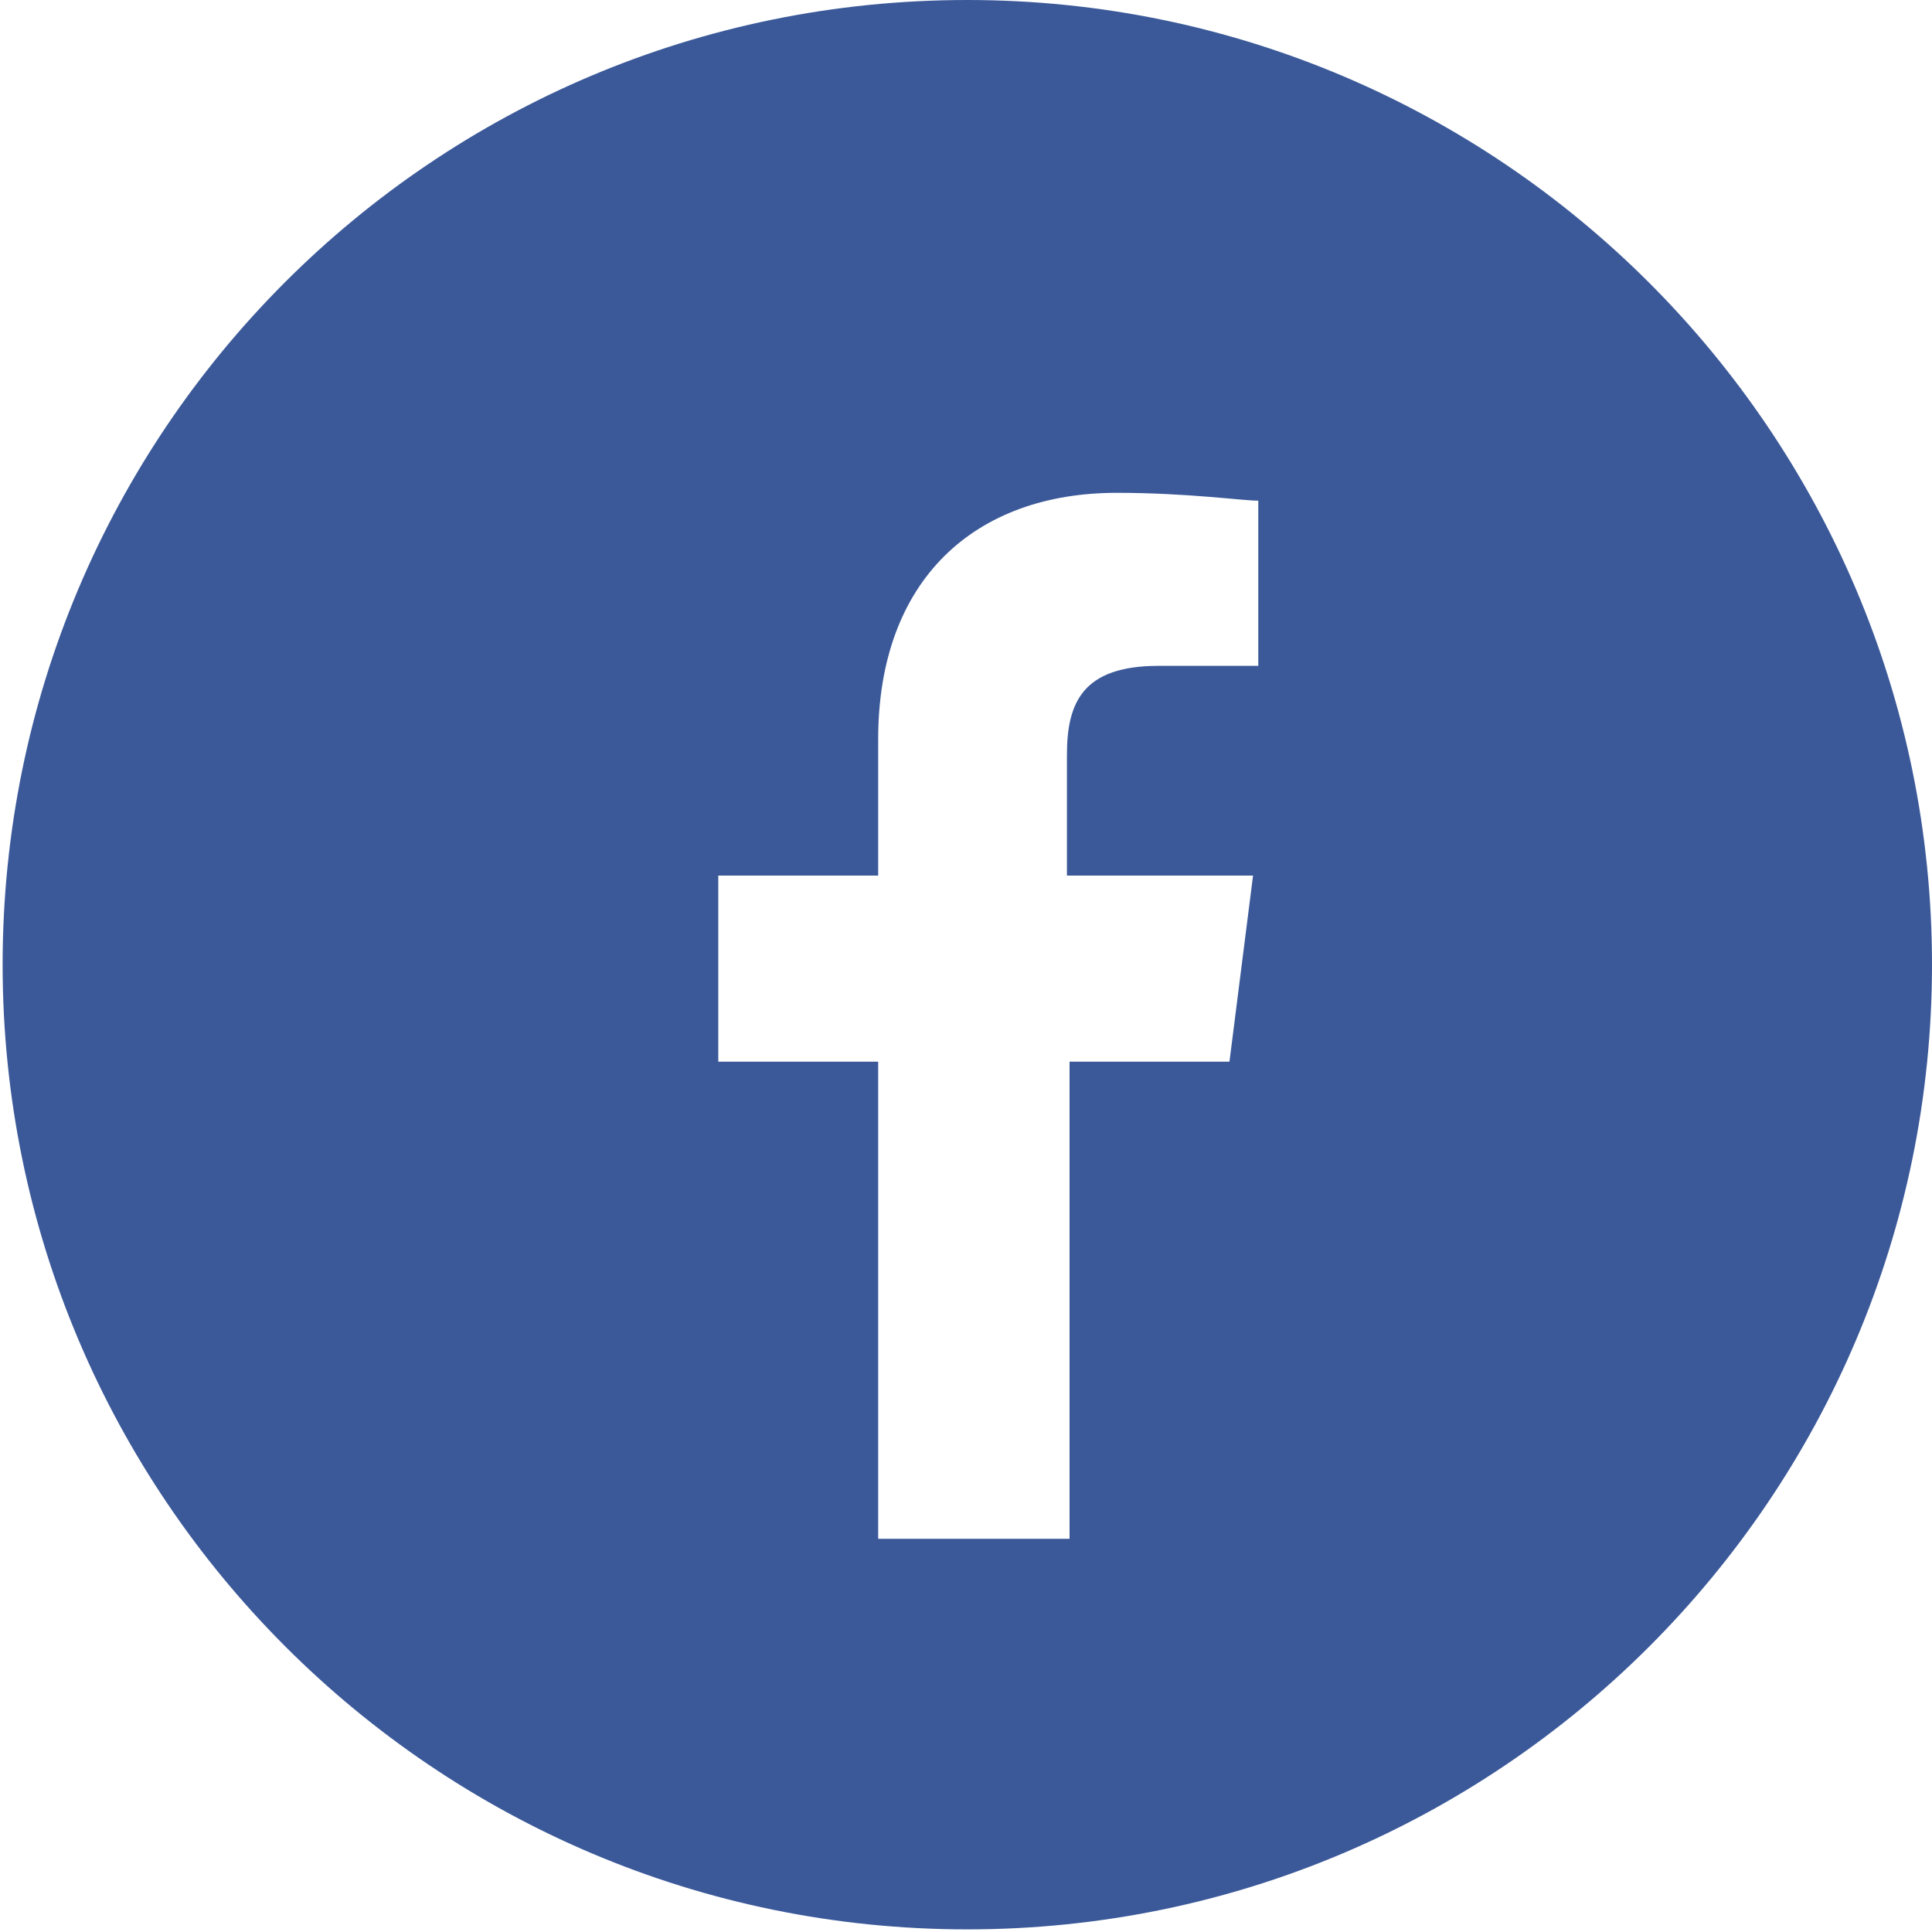
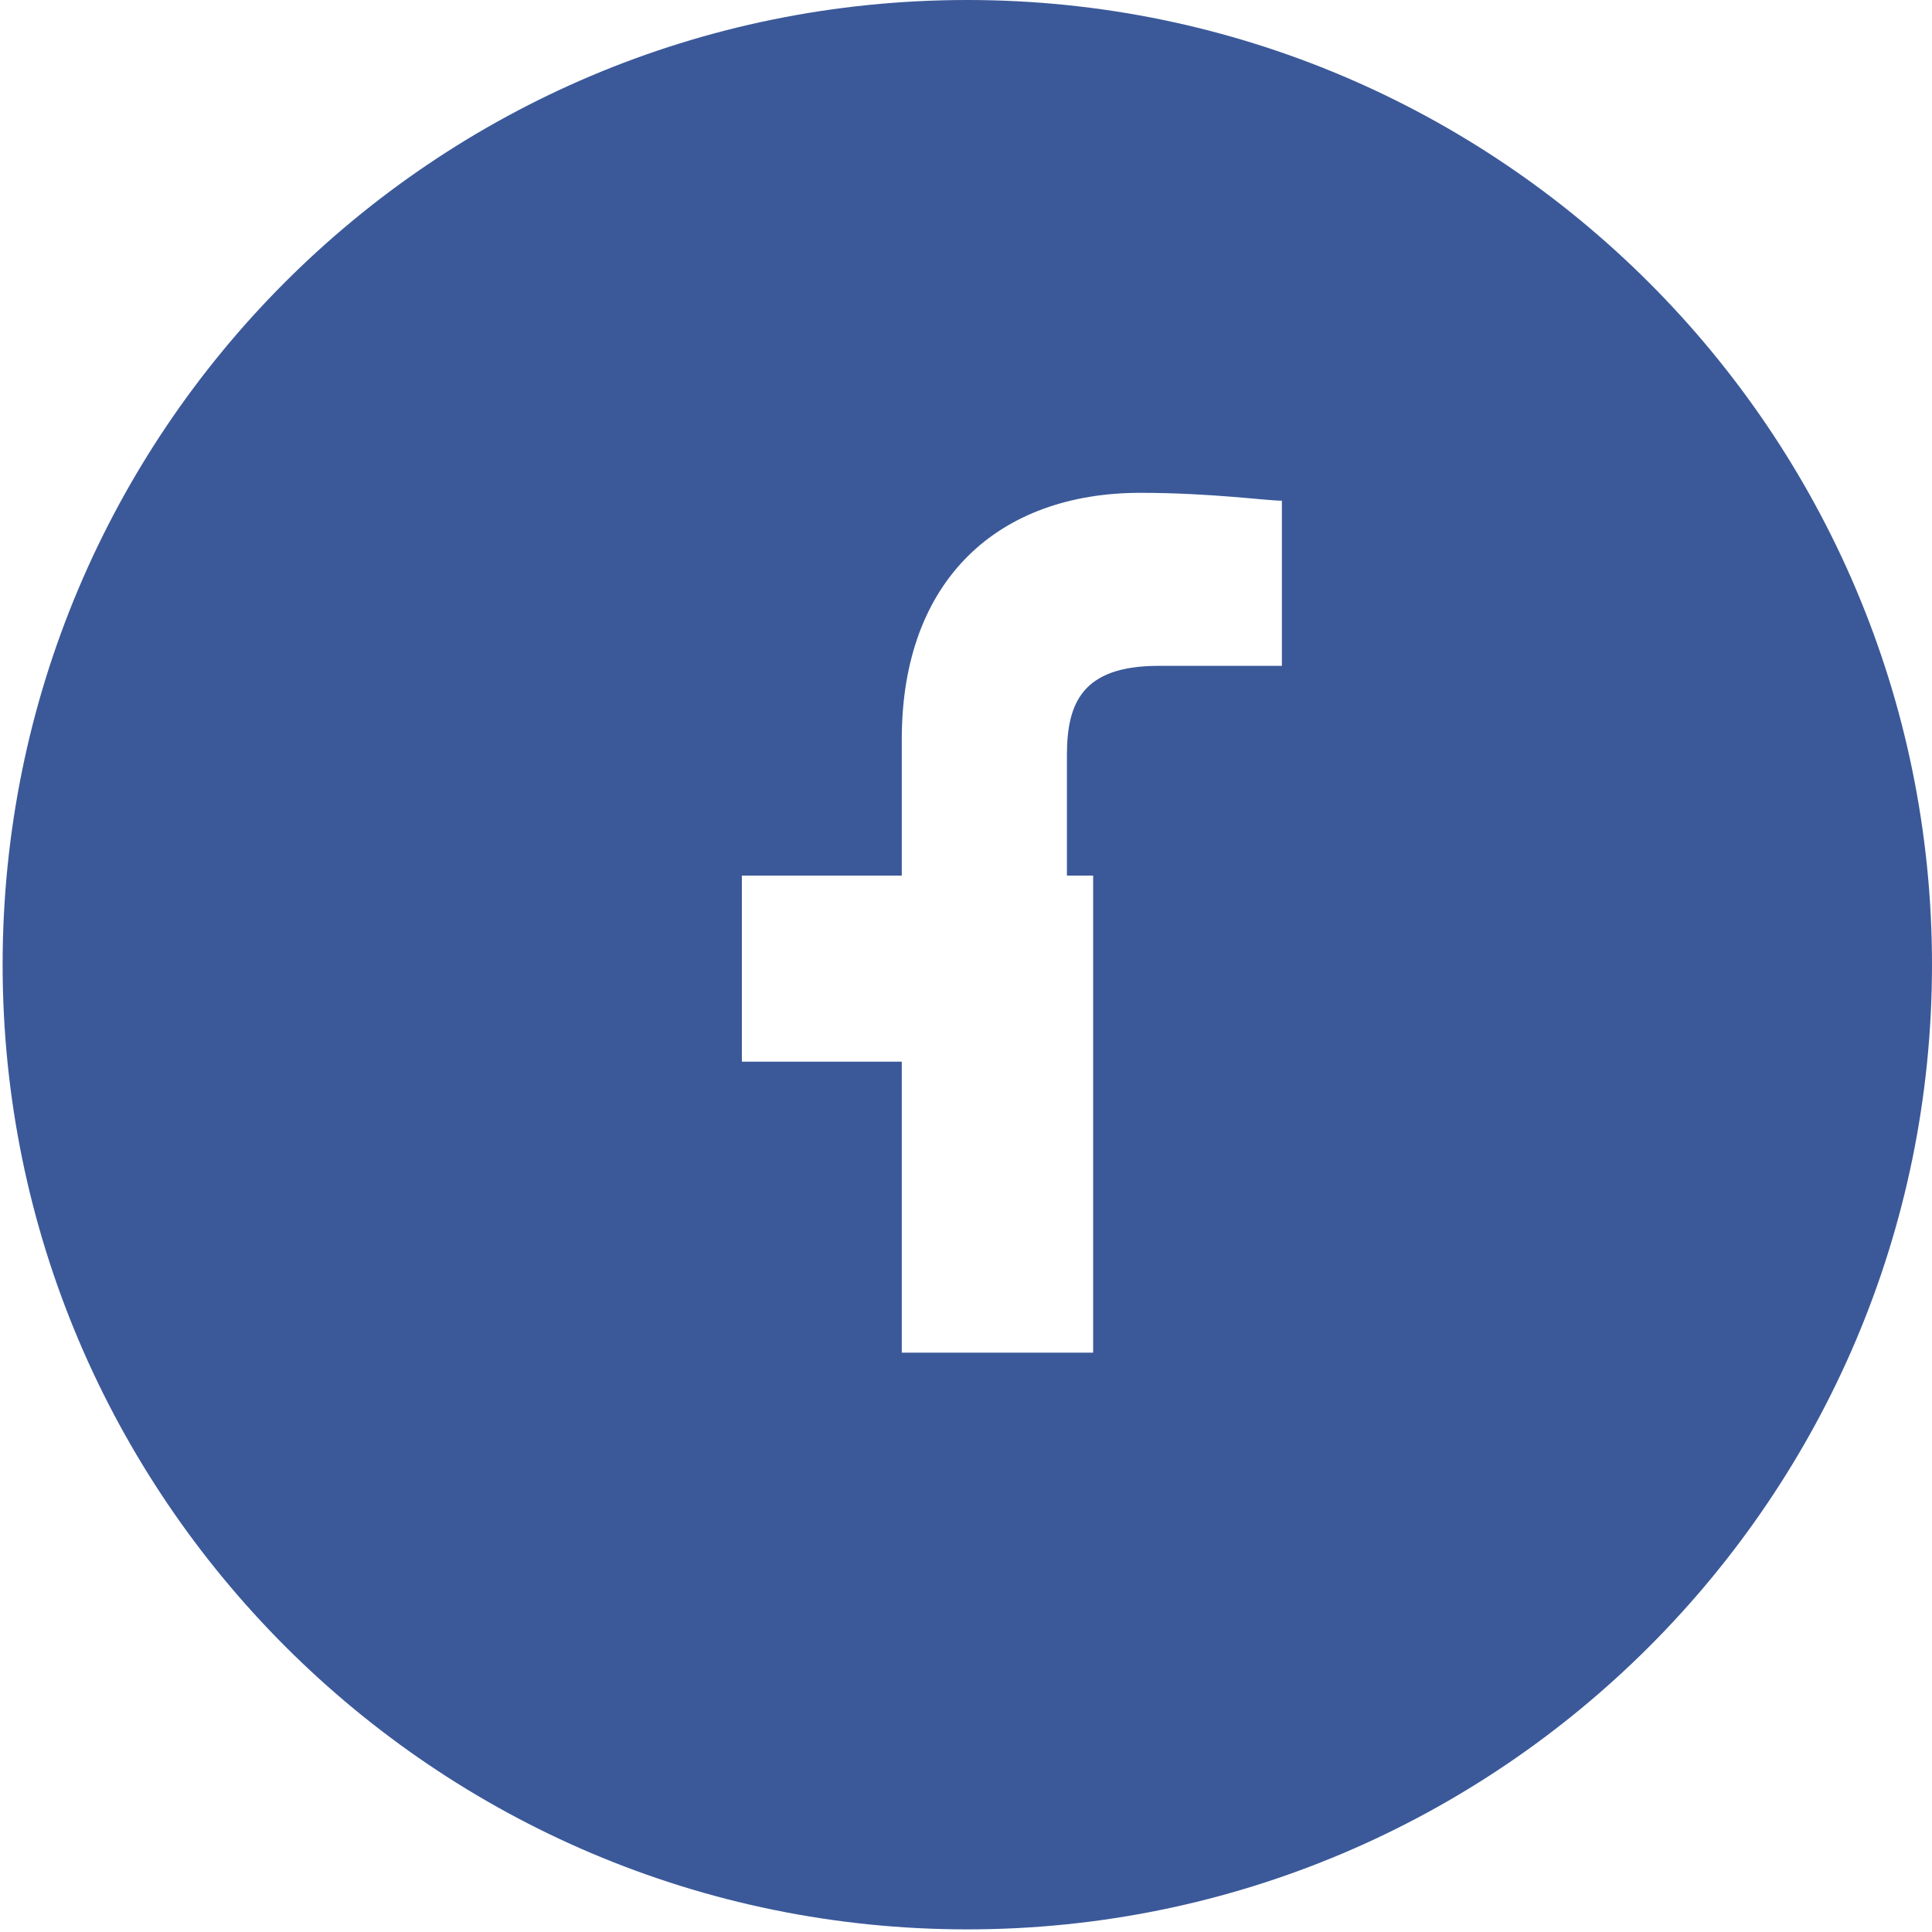
<svg xmlns="http://www.w3.org/2000/svg" version="1.1" id="レイヤー_5" x="0px" y="0px" width="73.7px" height="73.7px" viewBox="163.4 3.8 73.7 73.7" enable-background="new 163.4 3.8 73.7 73.7" xml:space="preserve">
-   <path fill="#3B5999" d="M200.3,3.8c-20.4,0-36.8,16.5-36.8,36.8s16.5,36.8,36.8,36.8s36.8-16.5,36.8-36.8S220.6,3.8,200.3,3.8z   M211.4,29.2h-3.8c-2.9,0-3.5,1.4-3.5,3.4v4.6h7.1l-0.9,7.1h-6.1v18.2h-7.3V44.3h-6.1v-7.1h6.1V32c0-6.1,3.7-9.4,9.1-9.4  c2.7,0,4.8,0.3,5.4,0.3V29.2z" />
+   <path fill="#3B5999" d="M200.3,3.8c-20.4,0-36.8,16.5-36.8,36.8s16.5,36.8,36.8,36.8s36.8-16.5,36.8-36.8S220.6,3.8,200.3,3.8z   M211.4,29.2h-3.8c-2.9,0-3.5,1.4-3.5,3.4v4.6h7.1h-6.1v18.2h-7.3V44.3h-6.1v-7.1h6.1V32c0-6.1,3.7-9.4,9.1-9.4  c2.7,0,4.8,0.3,5.4,0.3V29.2z" />
</svg>